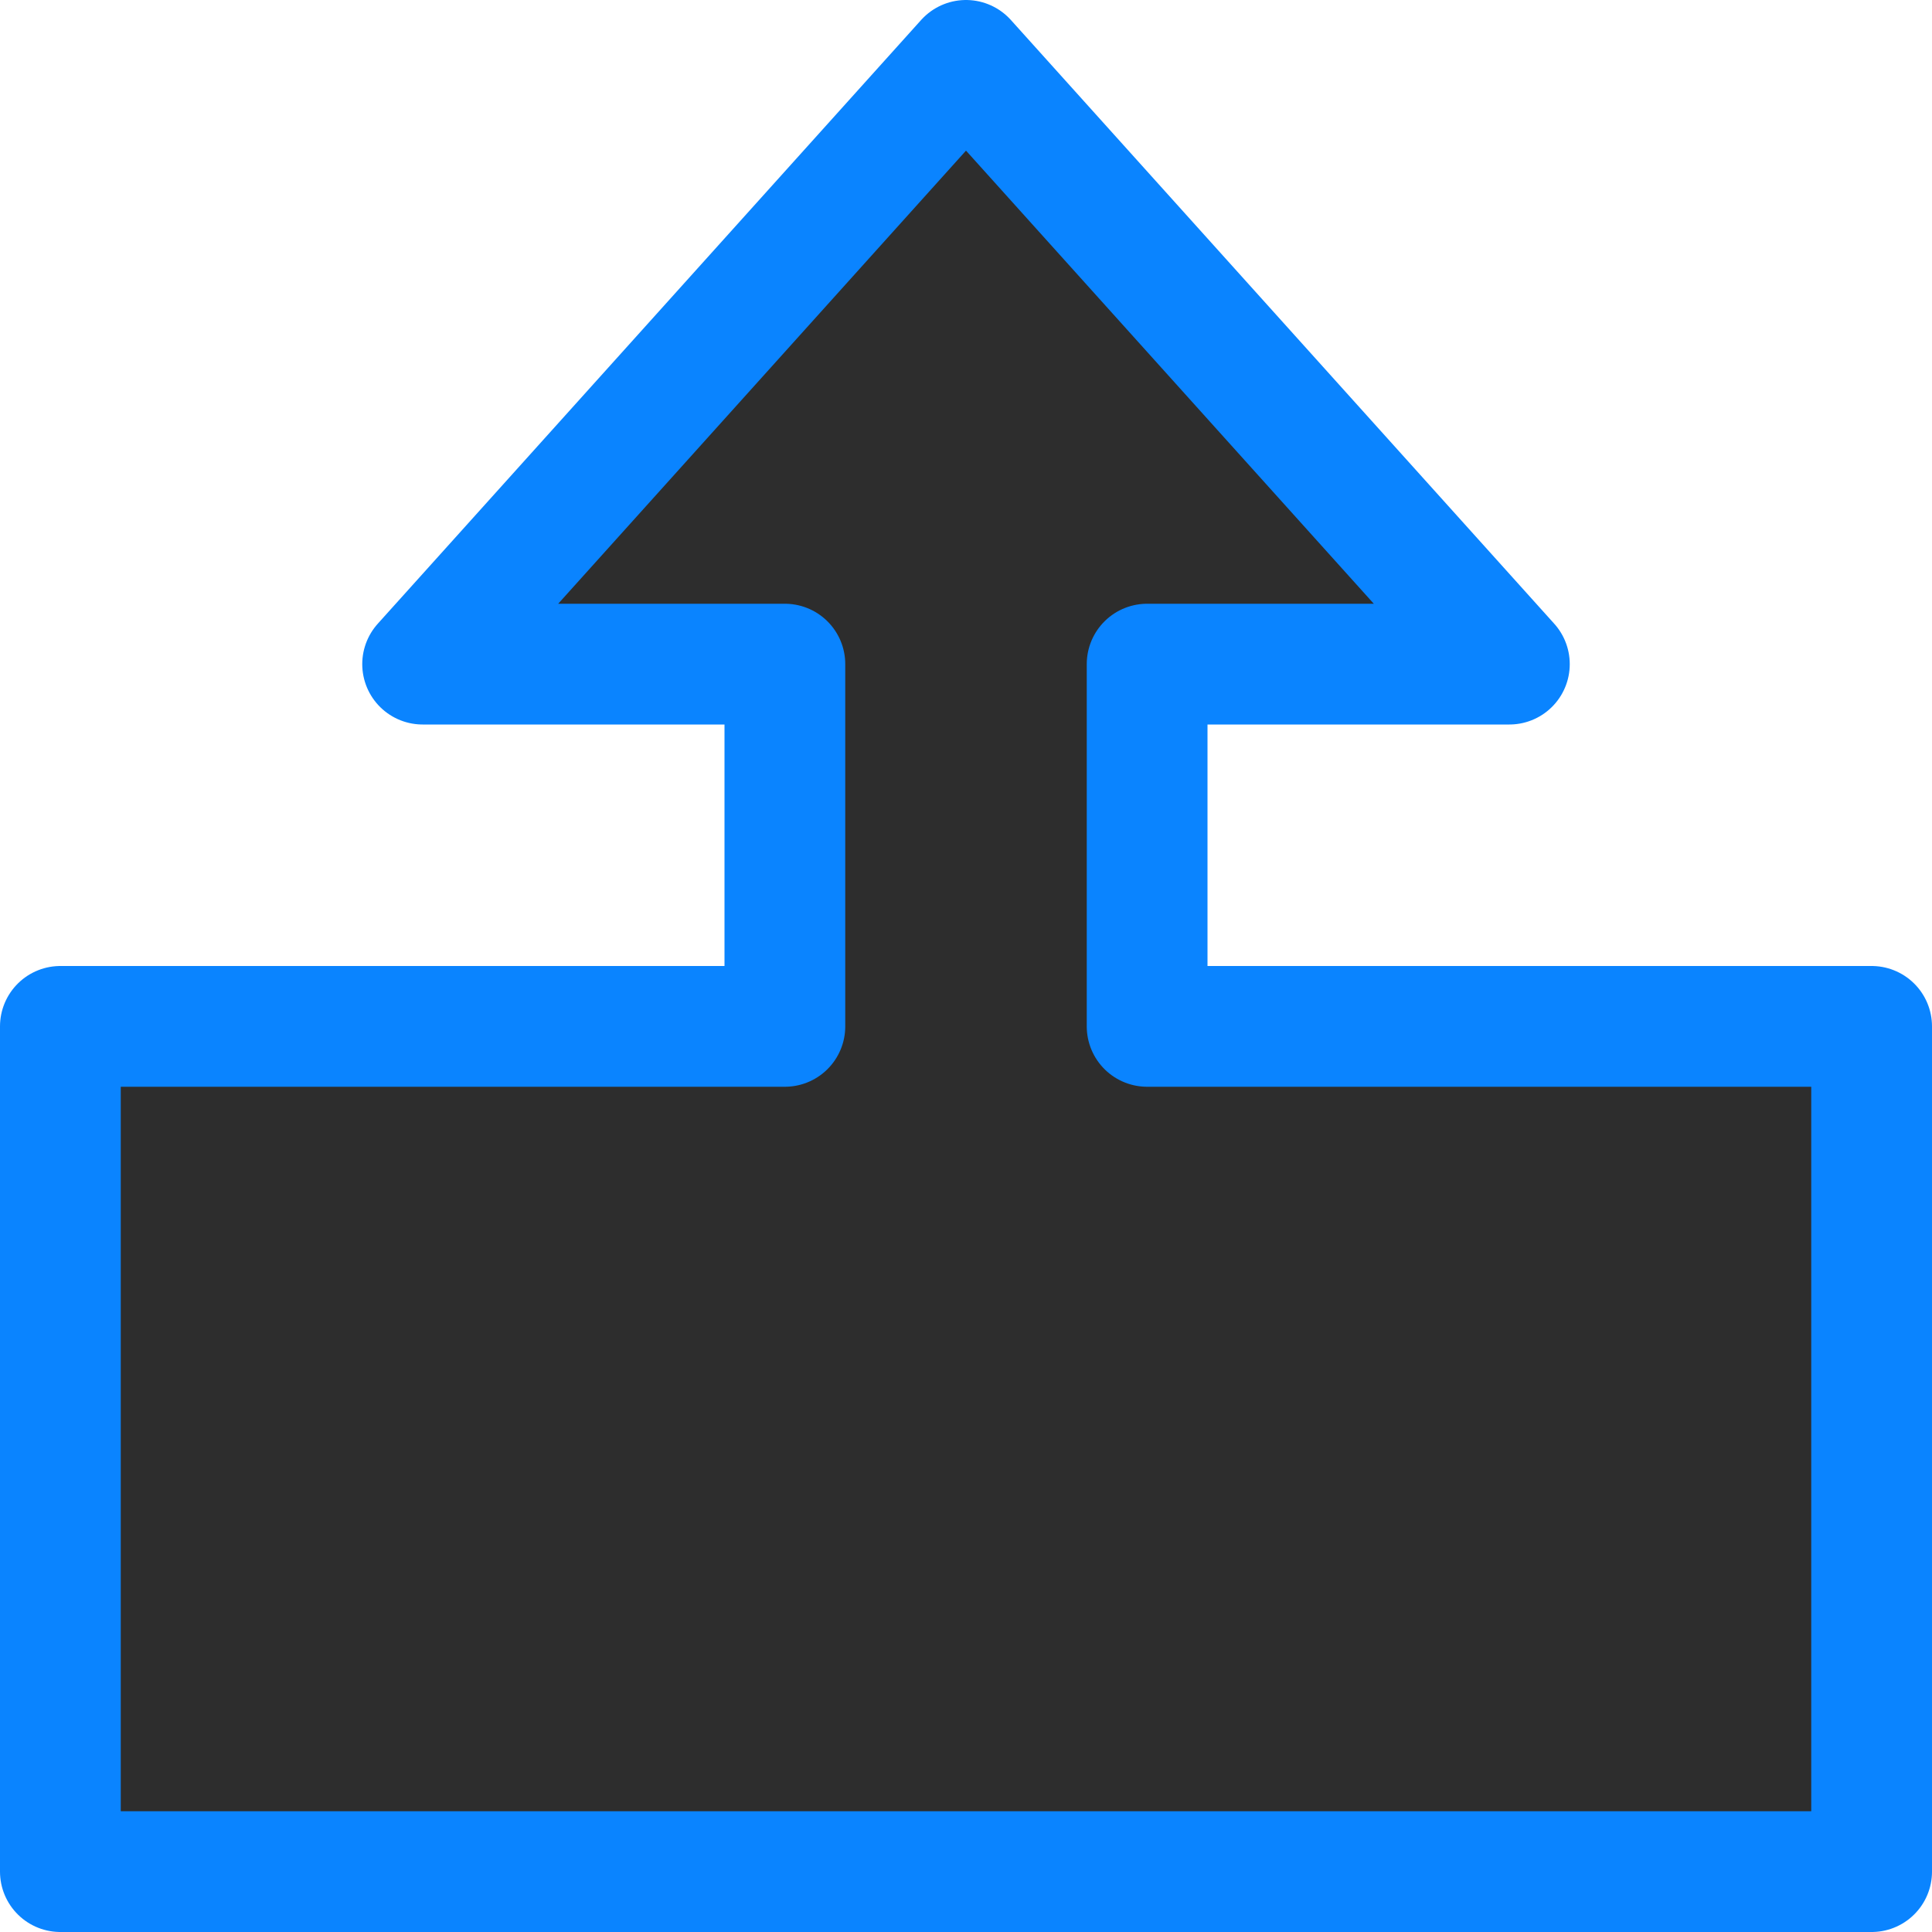
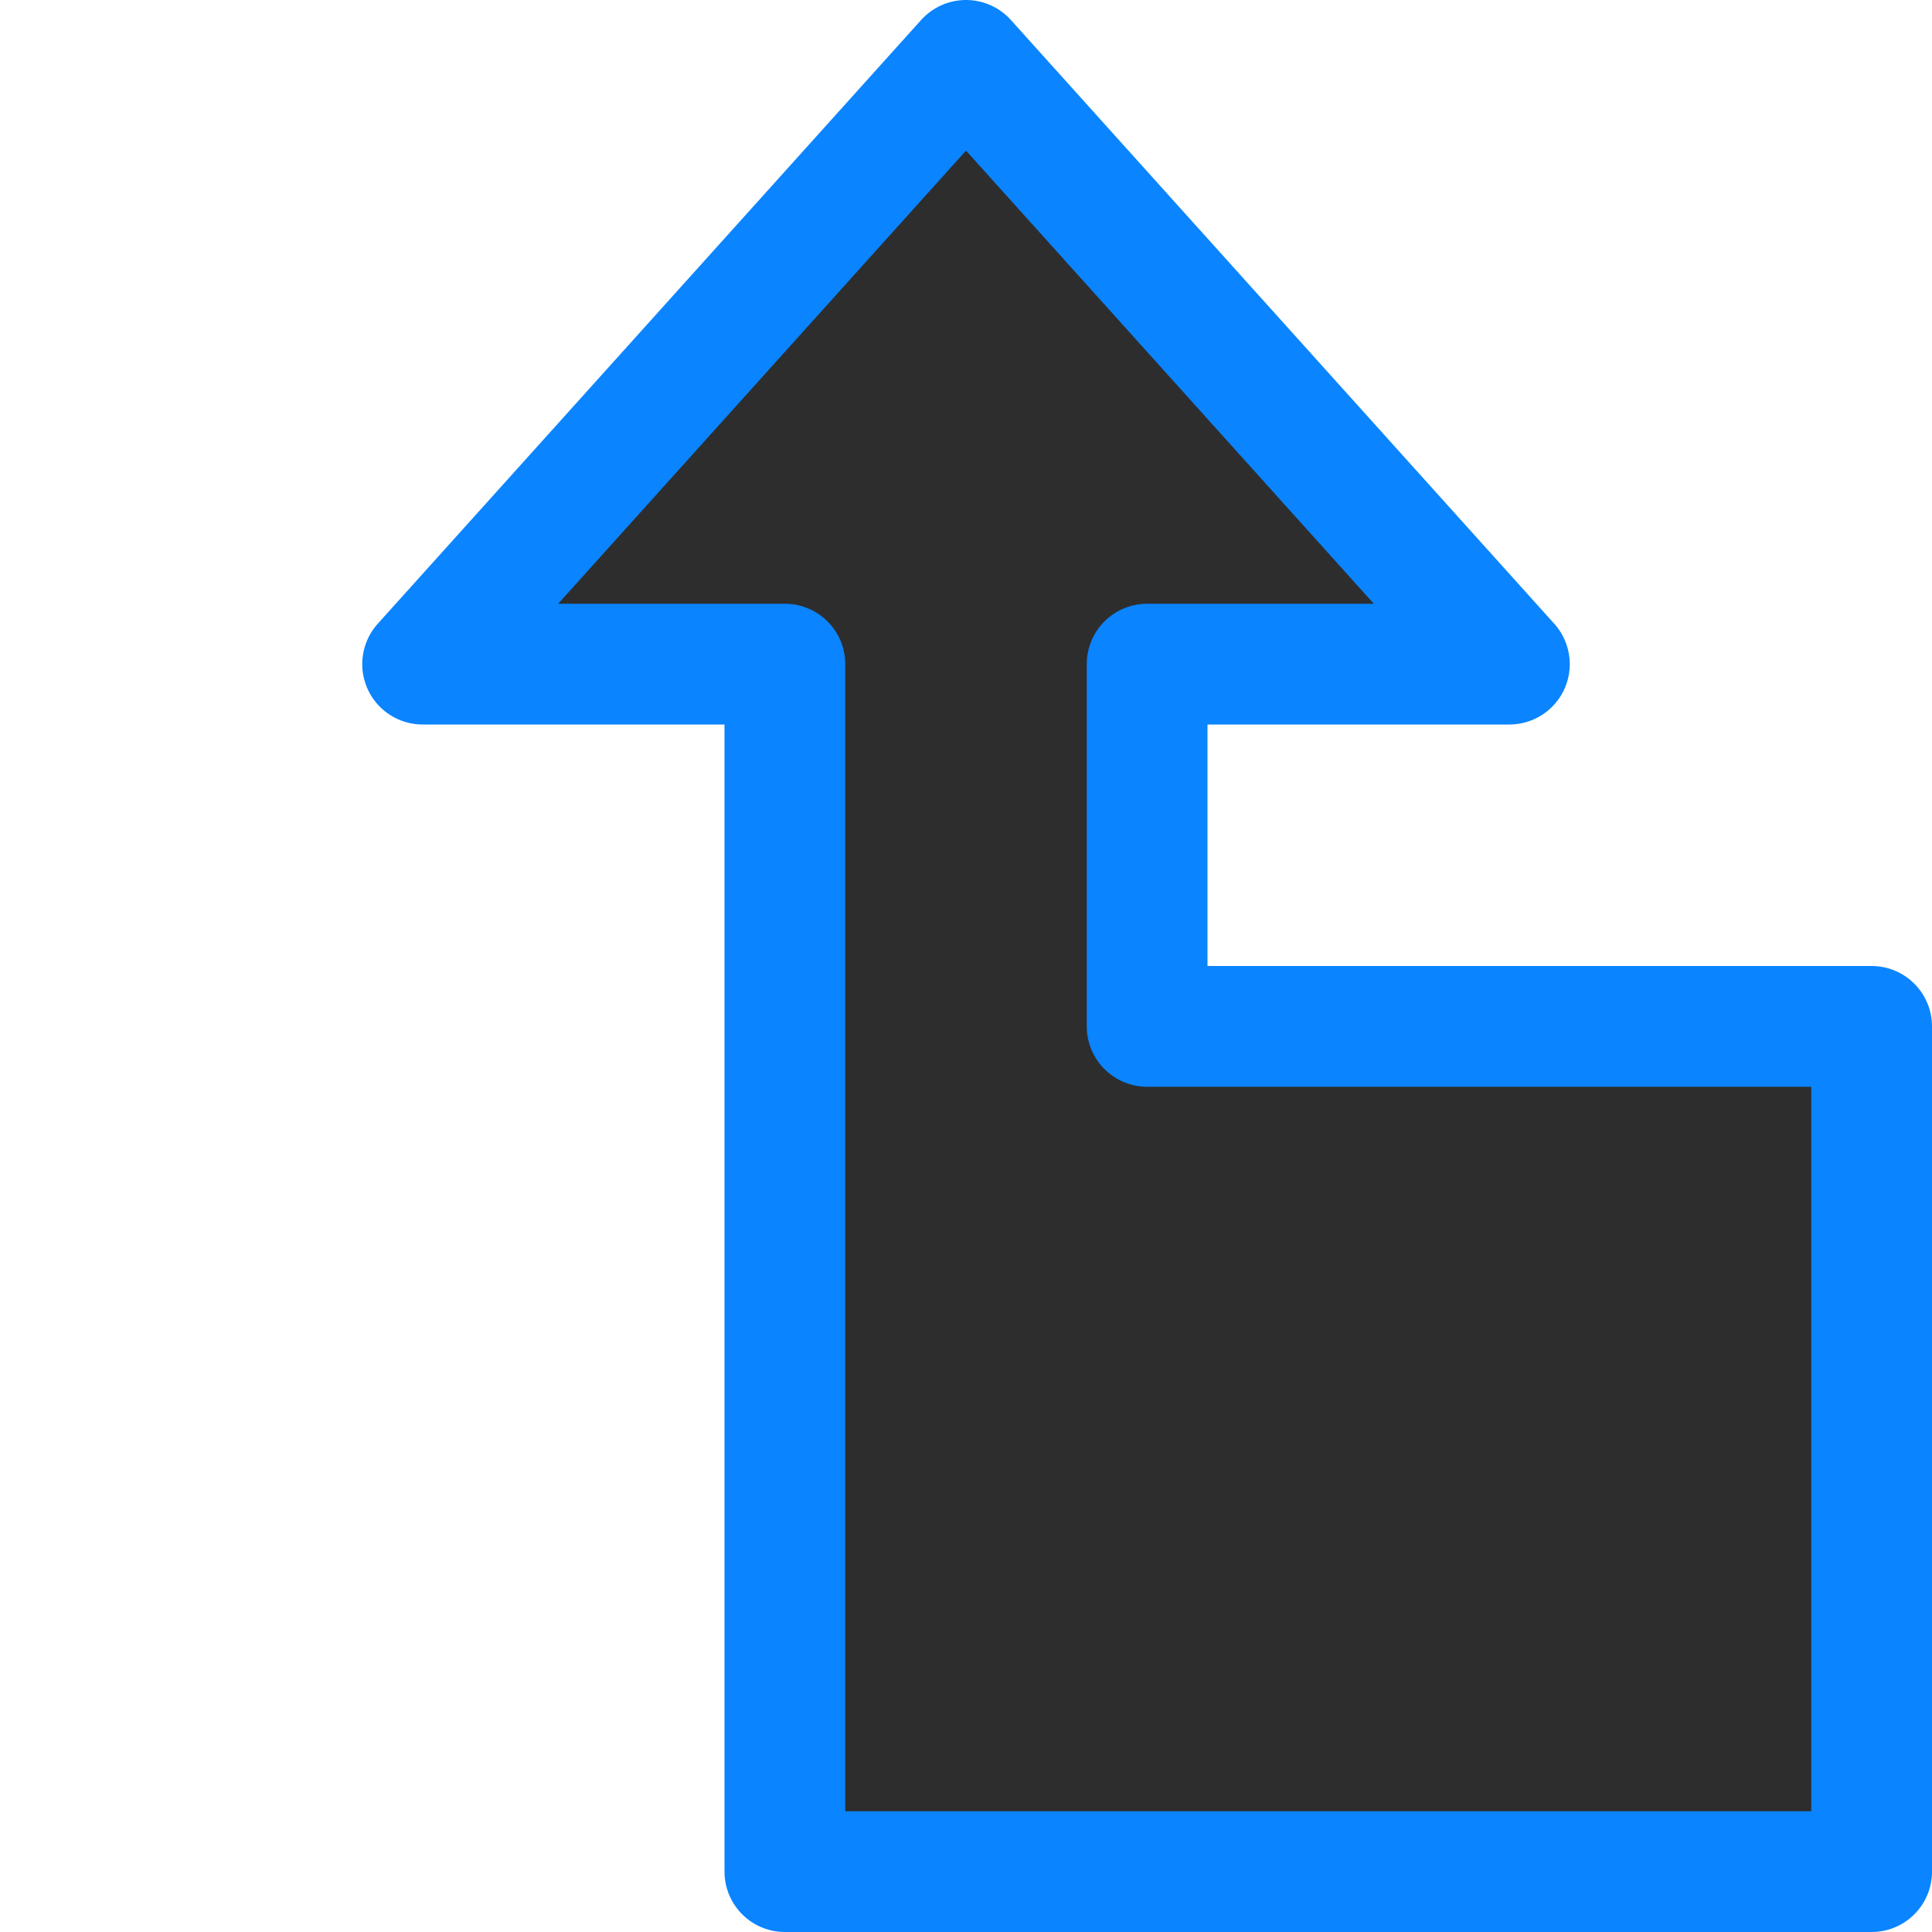
<svg xmlns="http://www.w3.org/2000/svg" viewBox="0 0 16 16">
  <linearGradient id="a" gradientUnits="userSpaceOnUse" x1="1.424" x2="1.22" y1="15.729" y2="-.136">
    <stop offset="0" stop-color="#2d2d2d" />
    <stop offset="1" stop-color="#2d2d2d" />
  </linearGradient>




     /&amp;amp;amp;gt;
-  <path d="m15.5 15.5v-7h-6v-3h3l-4.5-5-4.5 5h3v3h-6v7z" fill="url(#a)" stroke="#0a84ff" stroke-linejoin="round" />
+  <path d="m15.5 15.5v-7h-6v-3h3l-4.5-5-4.5 5h3v3v7z" fill="url(#a)" stroke="#0a84ff" stroke-linejoin="round" />
</svg>